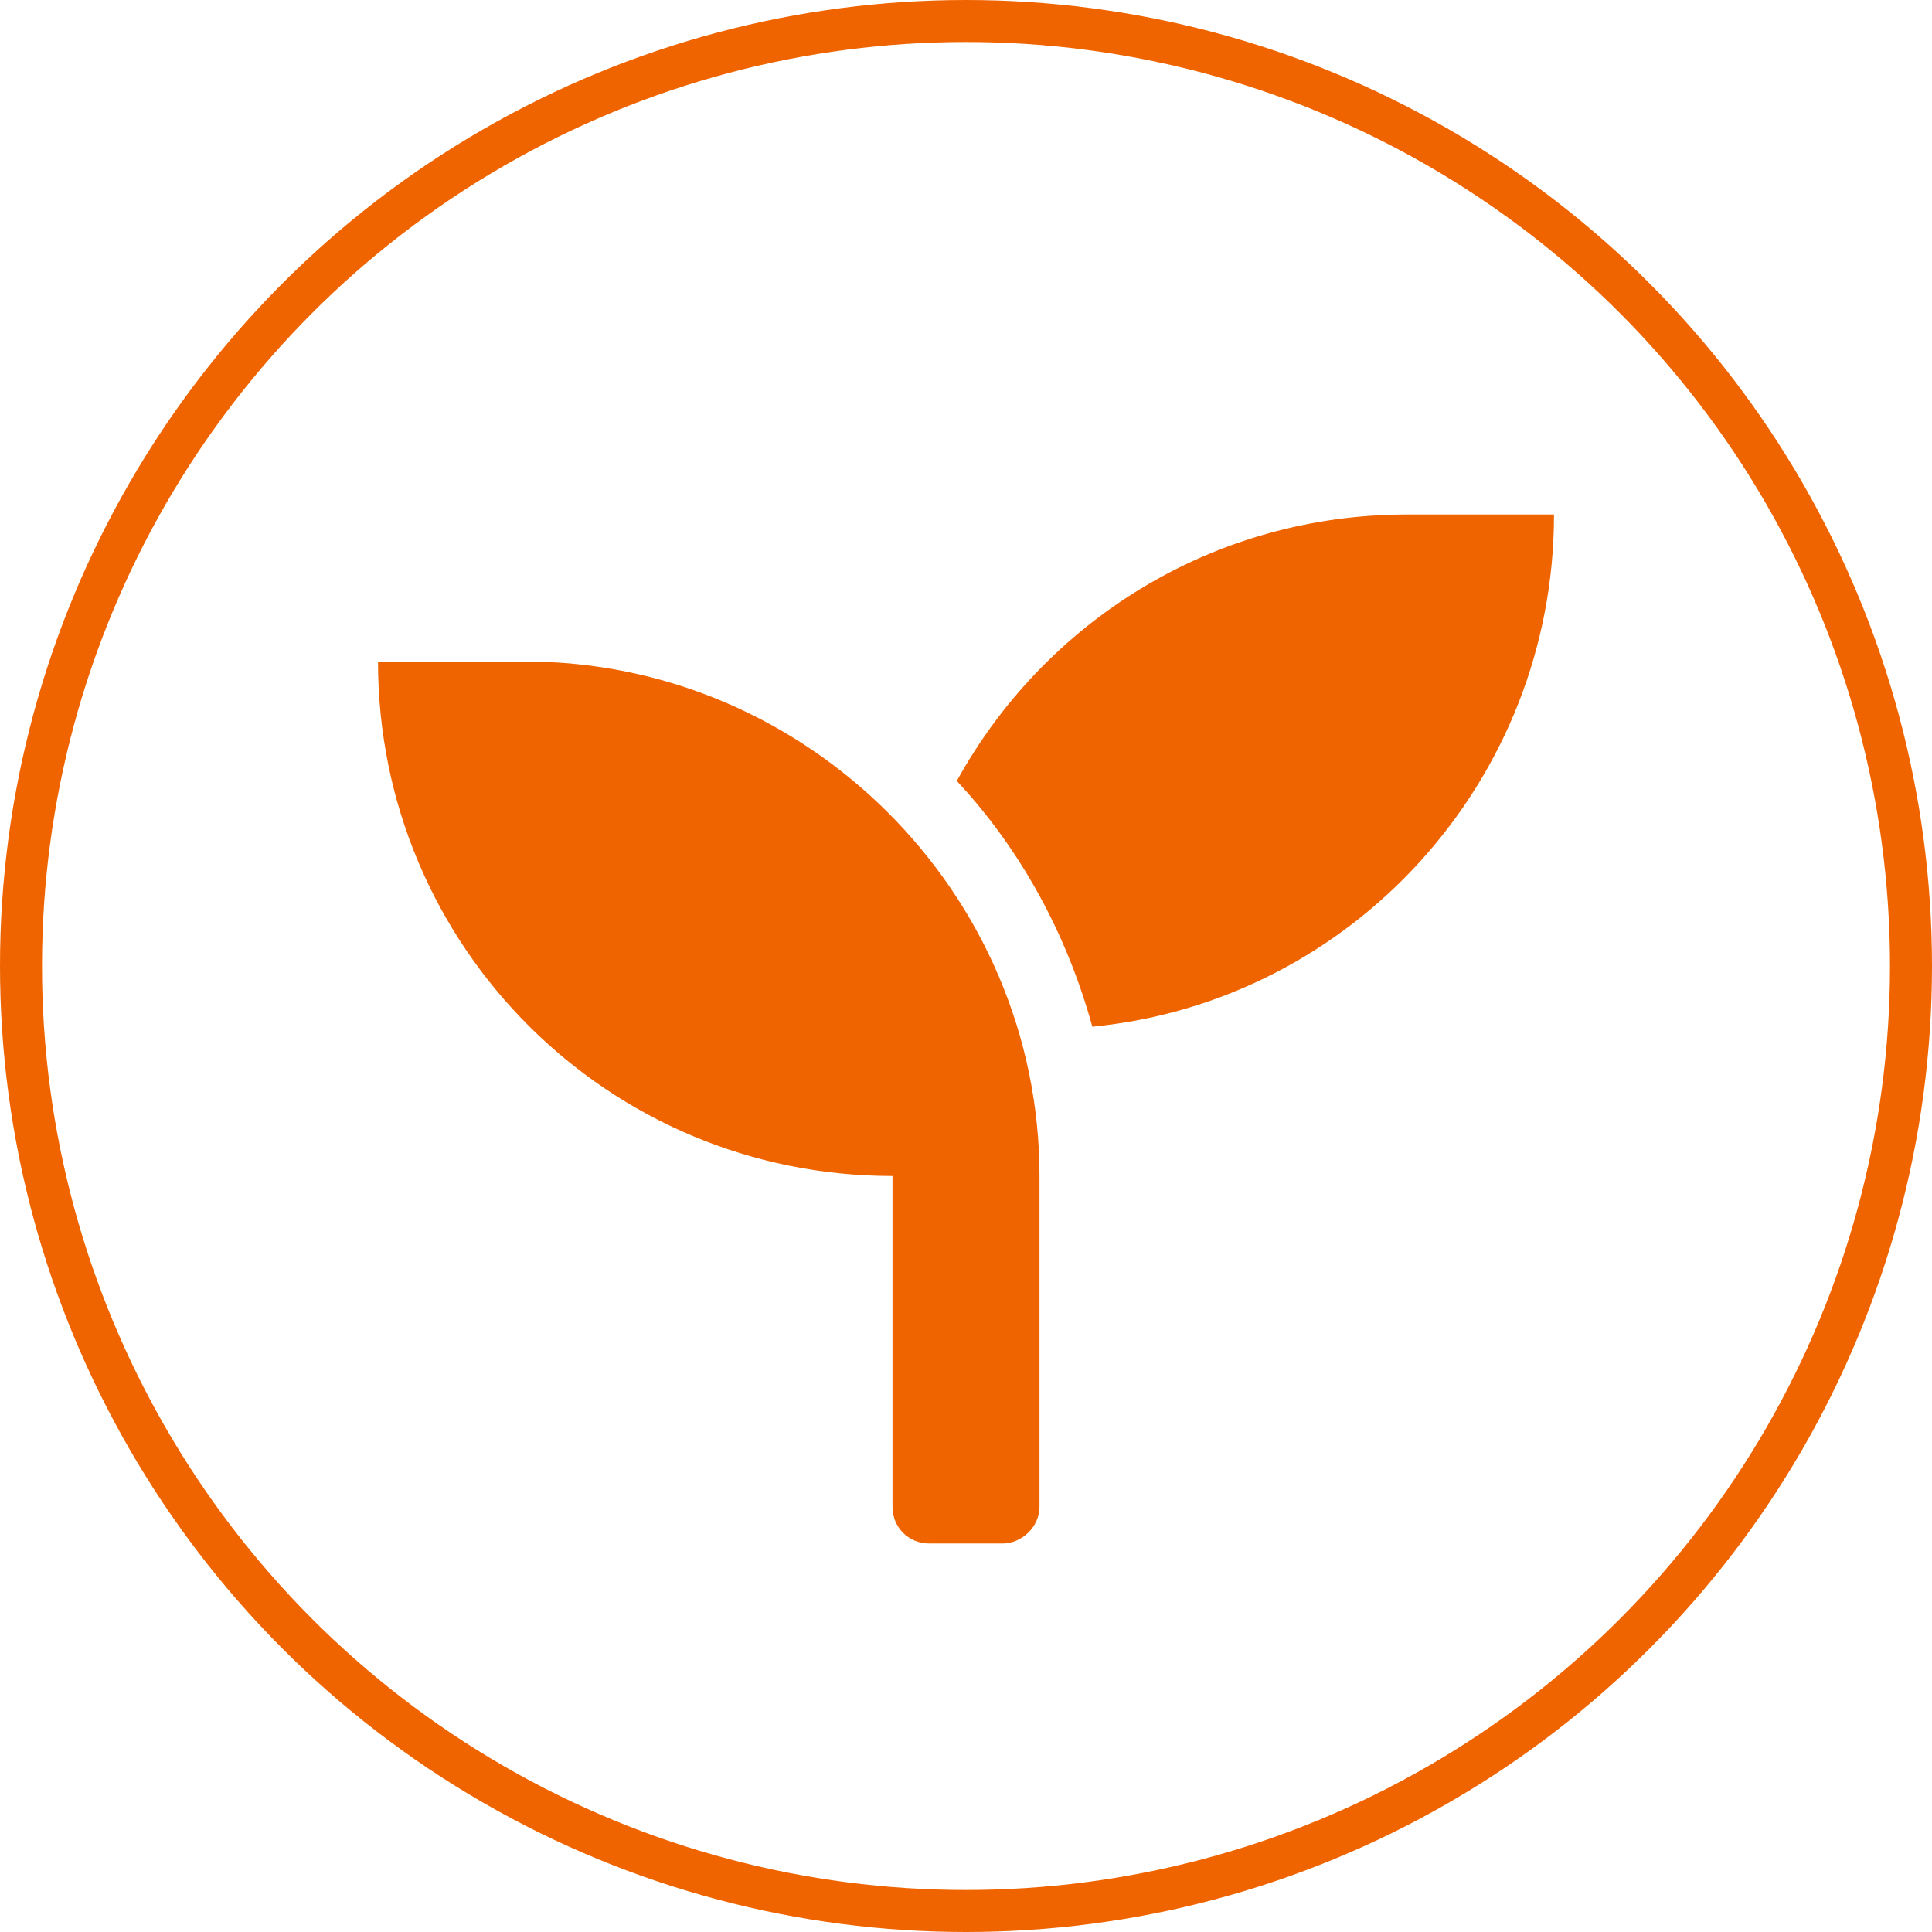
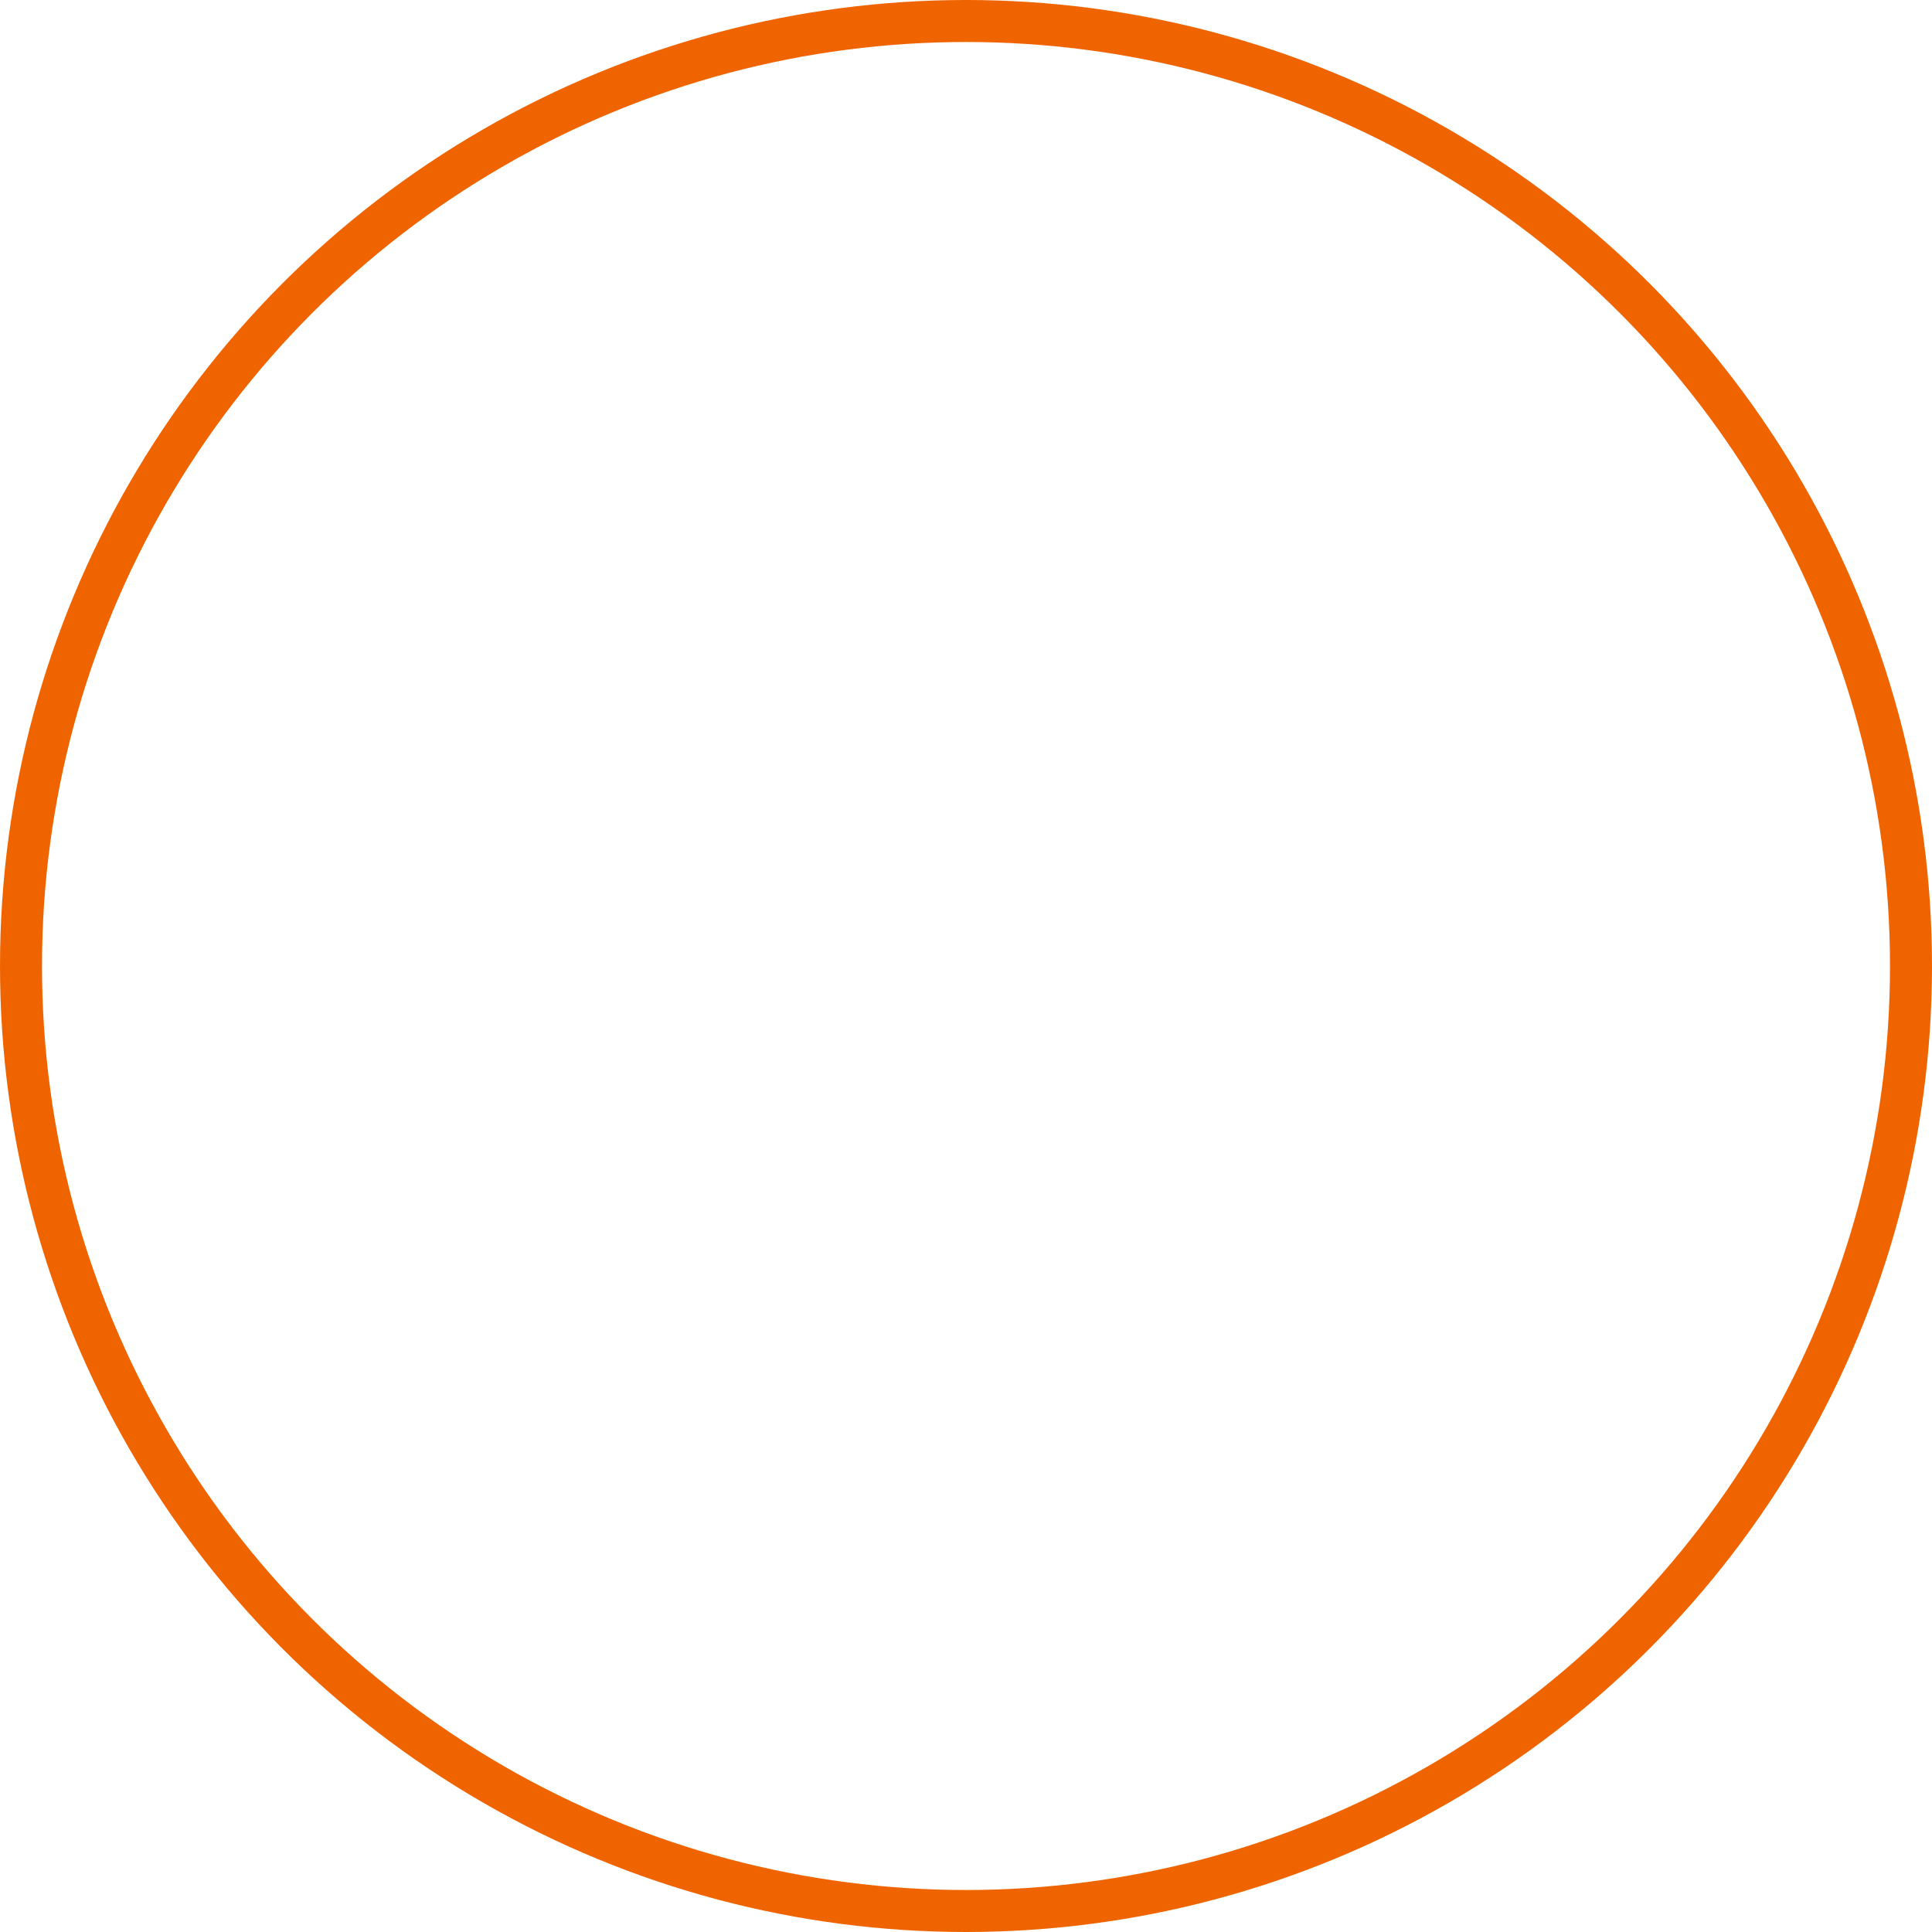
<svg xmlns="http://www.w3.org/2000/svg" width="46" height="46" viewBox="0 0 46 46" fill="none">
  <circle cx="23" cy="23" r="22.5" stroke="#F06400" />
-   <path d="M12.5 15.75C19.227 15.75 24.75 21.273 24.75 28V35.875C24.75 36.367 24.312 36.75 23.875 36.75H22.125C21.633 36.75 21.25 36.367 21.25 35.875V28C14.469 28 9 22.531 9 15.75H12.5ZM33.5 12.25H37C37 18.594 32.188 23.844 26.008 24.445C25.406 22.258 24.312 20.234 22.781 18.594C24.859 14.82 28.852 12.25 33.5 12.25Z" fill="#F06400" />
</svg>